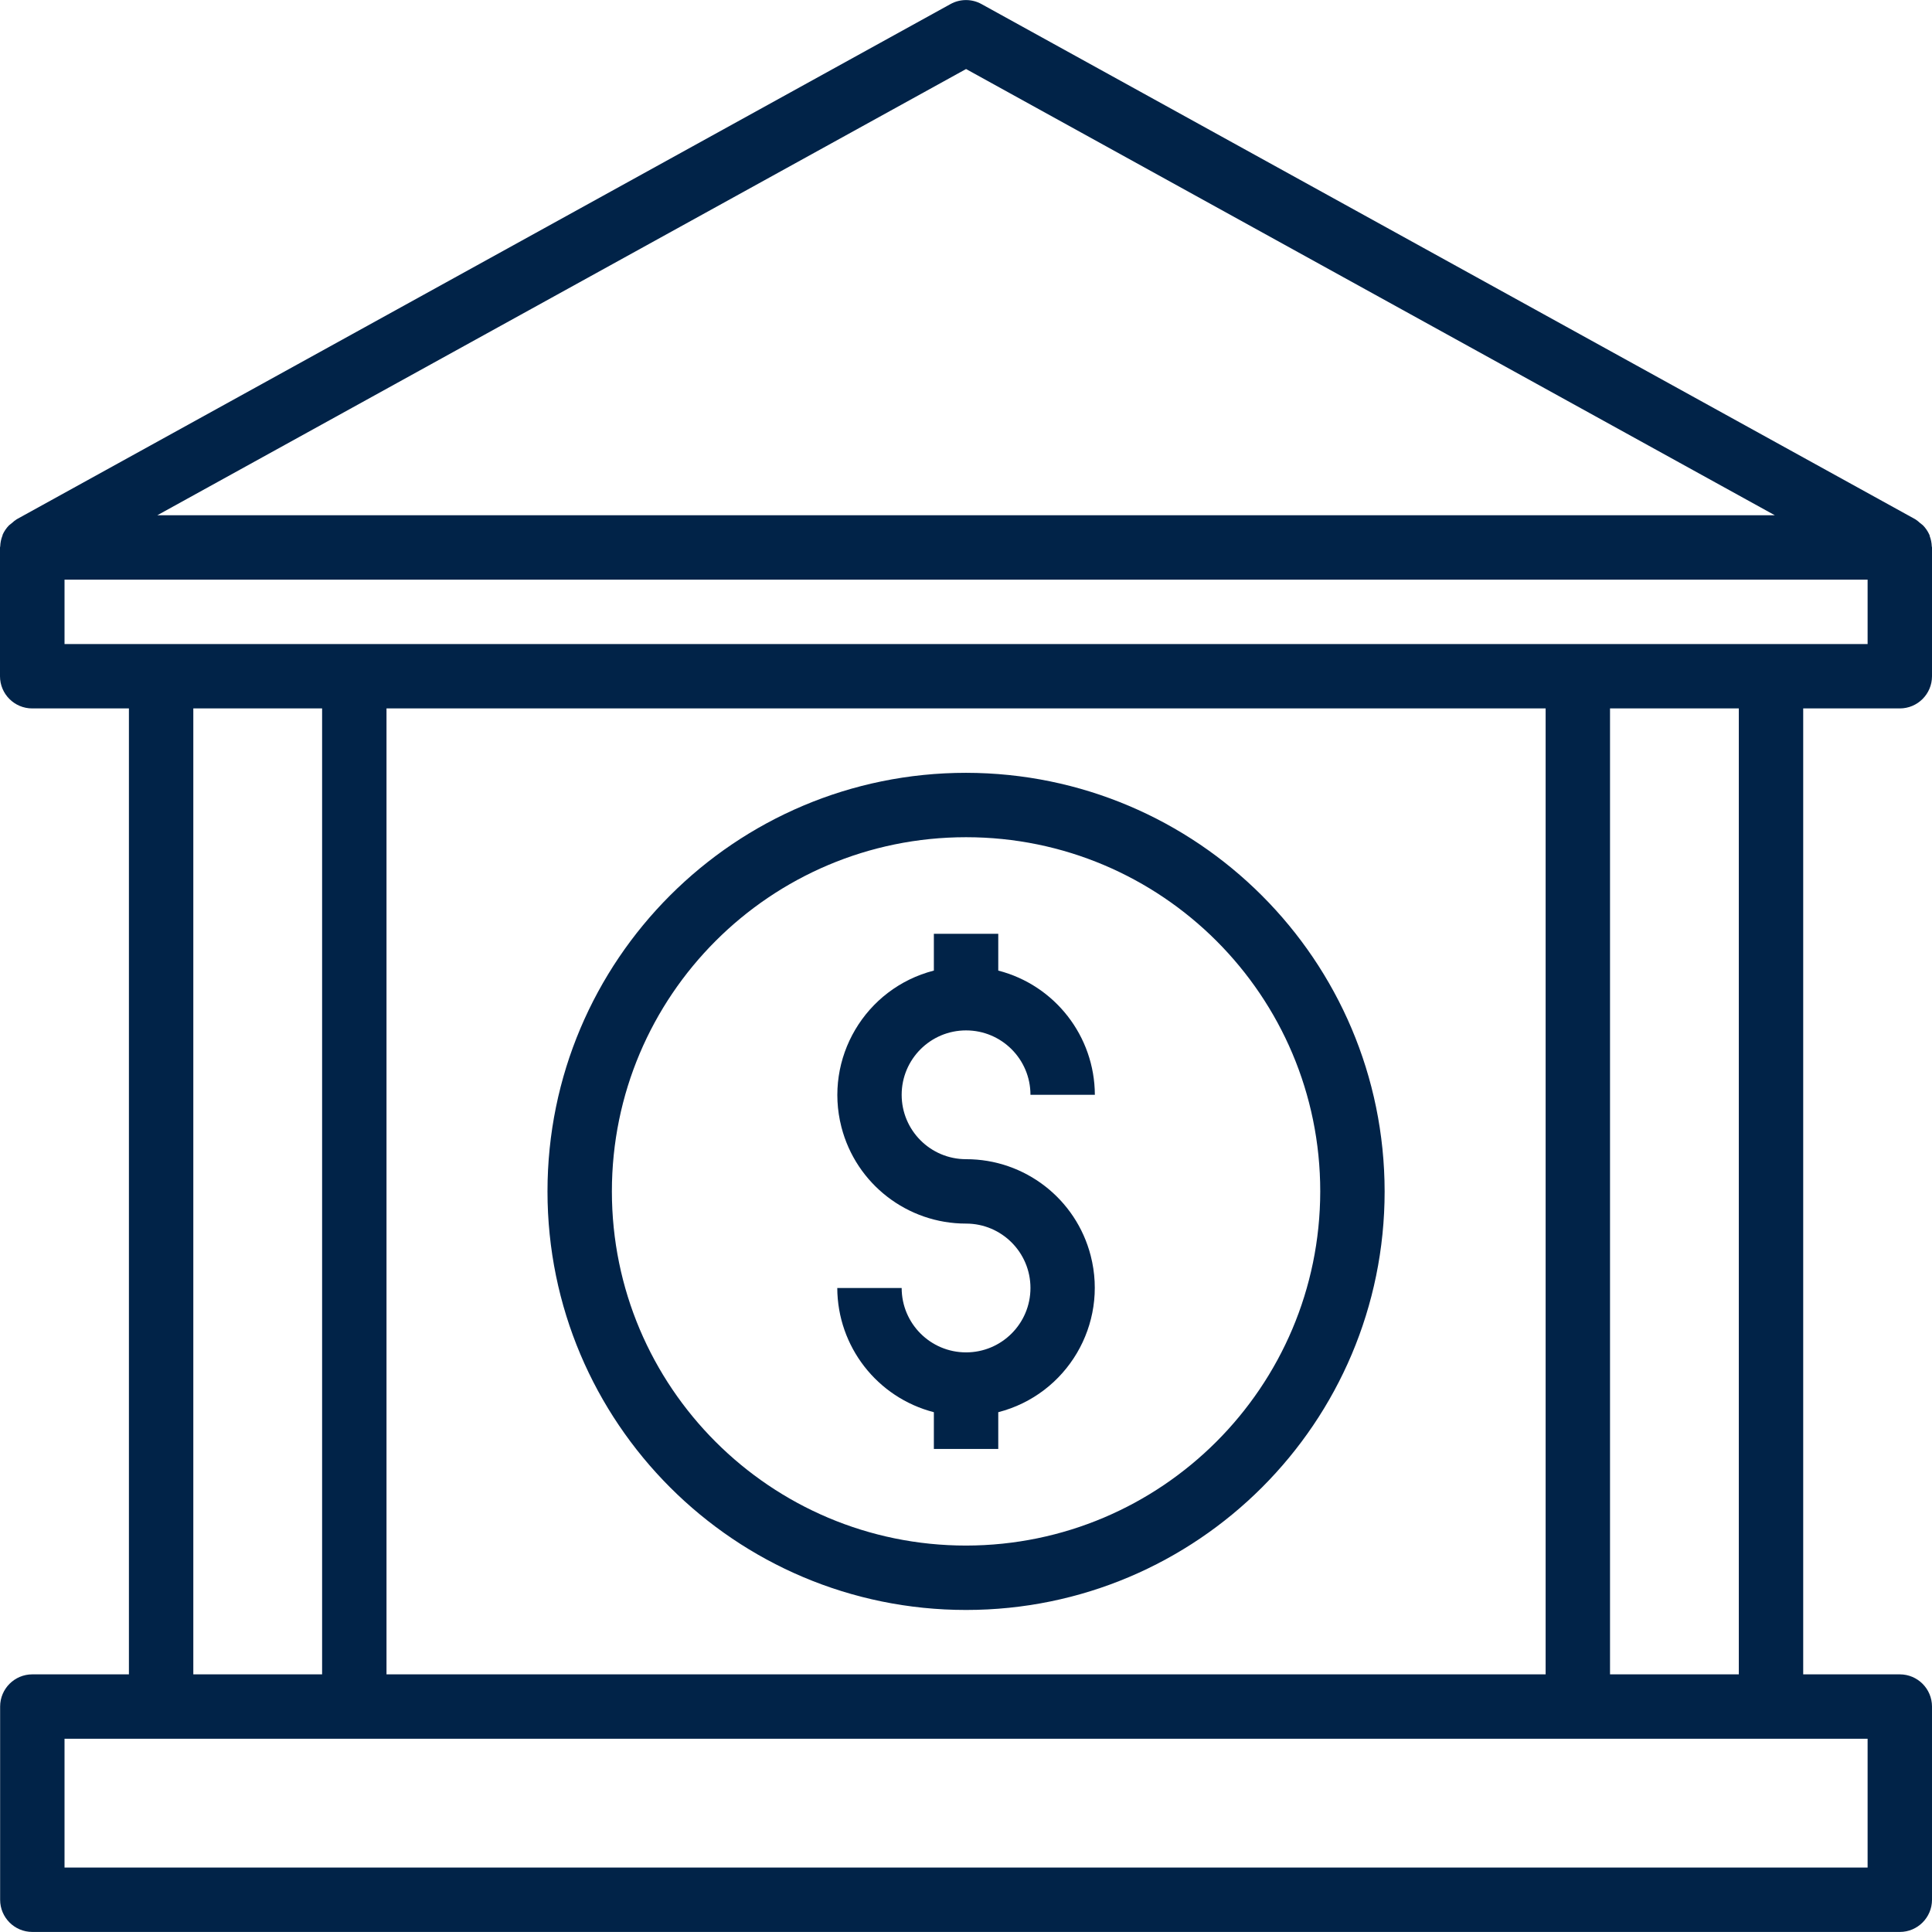
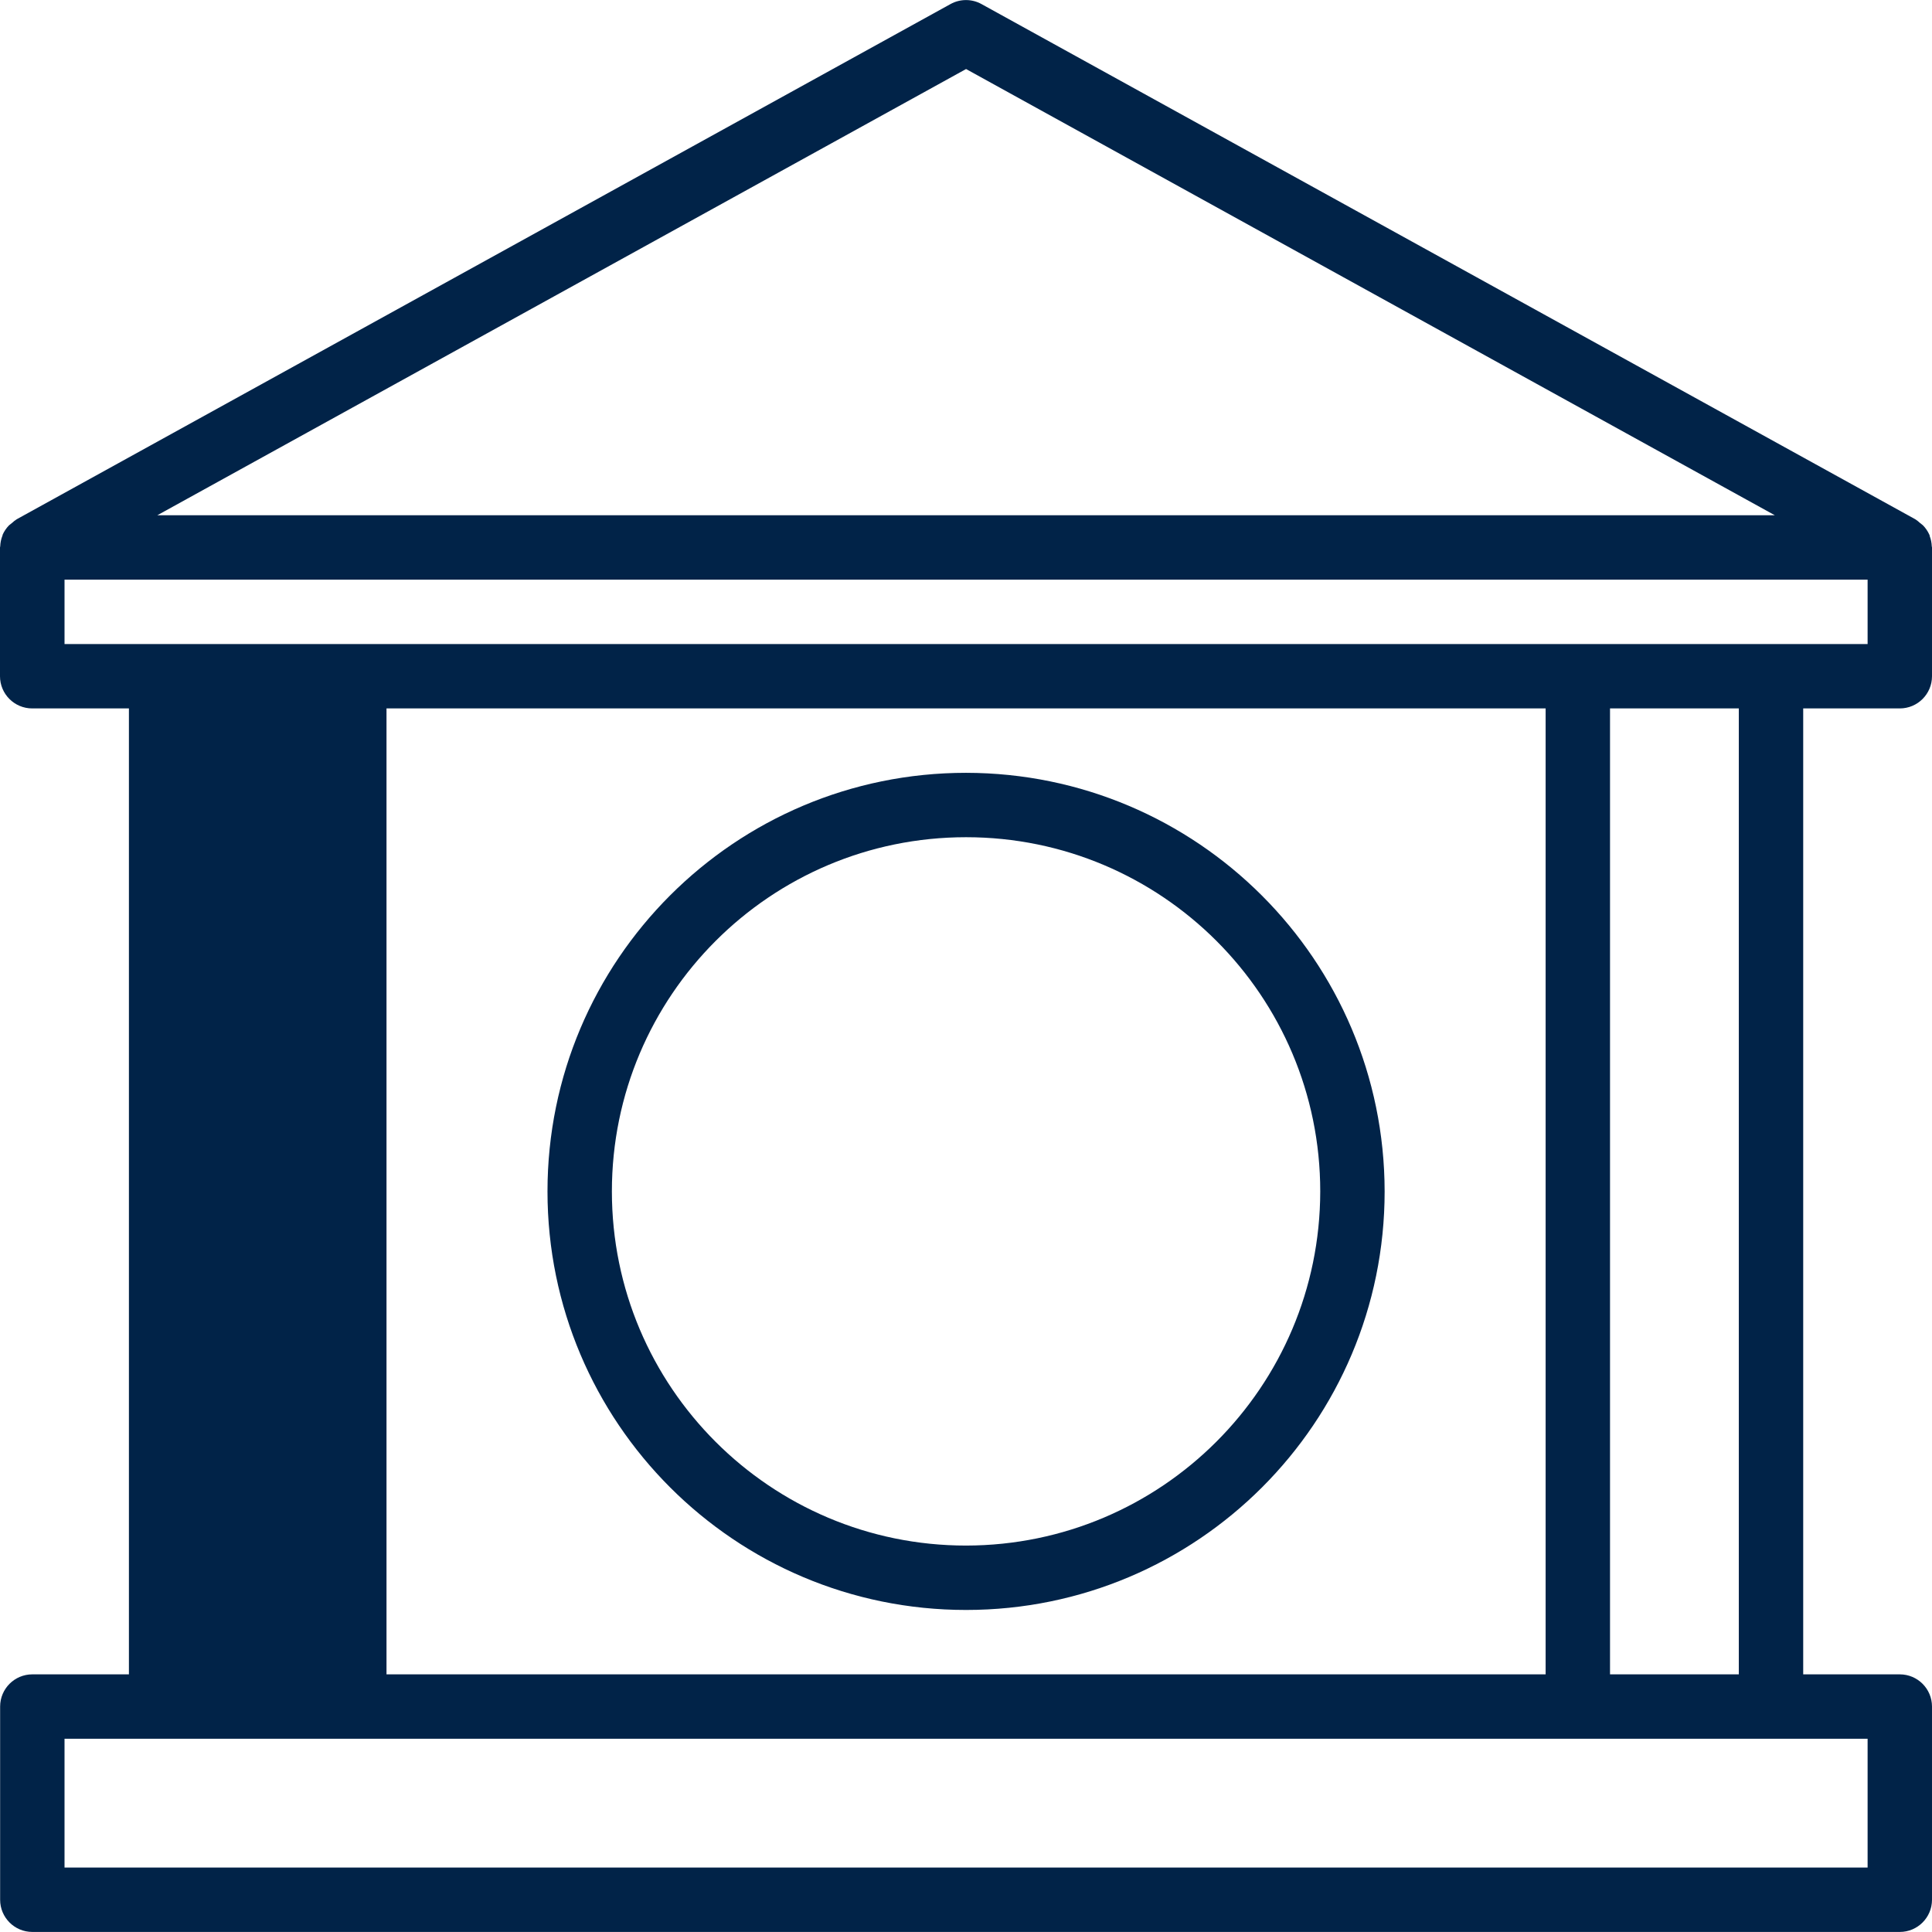
<svg xmlns="http://www.w3.org/2000/svg" width="512" height="512" x="0" y="0" viewBox="0 0 480.032 480.032" style="enable-background:new 0 0 512 512" xml:space="preserve" class="">
  <g>
    <g>
      <g>
-         <path d="M240.032,288.017c-8.837,0-16-7.163-16-16s7.163-16,16-16s16,7.163,16,16h16c-0.055-14.547-9.914-27.227-24-30.864v-9.136 h-16v9.136c-17.081,4.396-27.364,21.807-22.968,38.888c3.636,14.126,16.381,23.994,30.968,23.976c8.837,0,16,7.163,16,16 s-7.163,16-16,16s-16-7.163-16-16h-16c0.055,14.547,9.915,27.227,24,30.864v9.136h16v-9.136 c17.081-4.396,27.364-21.807,22.968-38.888C267.364,297.866,254.619,287.999,240.032,288.017z" fill="#012348" data-original="#000000" class="" />
-       </g>
+         </g>
    </g>
    <g>
      <g>
        <path d="M240.032,192.017c-57.438,0-104,46.562-104,104s46.562,104,104,104s104-46.562,104-104 C343.966,238.607,297.442,192.083,240.032,192.017z M240.032,384.017c-48.601,0-88-39.399-88-88c0-48.601,39.399-88,88-88 s88,39.399,88,88C327.975,344.594,288.609,383.96,240.032,384.017z" fill="#012348" data-original="#000000" class="" />
      </g>
    </g>
    <g>
      <g>
-         <path d="M472.032,176.017c4.418,0,8-3.582,8-8v-32c0-0.104-0.056-0.184-0.056-0.288c-0.031-0.874-0.206-1.736-0.52-2.552 c0-0.096,0-0.208-0.072-0.304c-0.389-0.873-0.93-1.67-1.6-2.352c-0.237-0.21-0.486-0.408-0.744-0.592 c-0.358-0.339-0.746-0.644-1.16-0.912l-232-128c-2.403-1.336-5.325-1.336-7.728,0l-232,128c-0.414,0.268-0.802,0.573-1.16,0.912 c-0.258,0.184-0.507,0.382-0.744,0.592c-0.67,0.682-1.211,1.479-1.6,2.352c0,0.096,0,0.208-0.072,0.304 c-0.314,0.816-0.489,1.678-0.52,2.552c0,0.104-0.056,0.184-0.056,0.288v32c0,4.418,3.582,8,8,8h24.032v240h-24 c-4.418,0-8,3.582-8,8v48c0,4.418,3.582,8,8,8h464c4.418,0,8-3.582,8-8v-48c0-4.418-3.582-8-8-8h-24v-240H472.032z M240.032,17.153l200.936,110.864H39.096L240.032,17.153z M464.032,432.017v32h-448v-32H464.032z M48.032,416.017v-240h32v240 H48.032z M96.032,416.017v-240h288v240H96.032z M400.032,416.017v-240h32v240H400.032z M16.032,160.017v-16h448v16H16.032z" fill="#012348" data-original="#000000" class="" />
+         <path d="M472.032,176.017c4.418,0,8-3.582,8-8v-32c0-0.104-0.056-0.184-0.056-0.288c-0.031-0.874-0.206-1.736-0.52-2.552 c0-0.096,0-0.208-0.072-0.304c-0.389-0.873-0.93-1.67-1.6-2.352c-0.237-0.21-0.486-0.408-0.744-0.592 c-0.358-0.339-0.746-0.644-1.16-0.912l-232-128c-2.403-1.336-5.325-1.336-7.728,0l-232,128c-0.414,0.268-0.802,0.573-1.16,0.912 c-0.258,0.184-0.507,0.382-0.744,0.592c-0.67,0.682-1.211,1.479-1.6,2.352c0,0.096,0,0.208-0.072,0.304 c-0.314,0.816-0.489,1.678-0.52,2.552c0,0.104-0.056,0.184-0.056,0.288v32c0,4.418,3.582,8,8,8h24.032v240h-24 c-4.418,0-8,3.582-8,8v48c0,4.418,3.582,8,8,8h464c4.418,0,8-3.582,8-8v-48c0-4.418-3.582-8-8-8h-24v-240H472.032z M240.032,17.153l200.936,110.864H39.096L240.032,17.153z M464.032,432.017v32h-448v-32H464.032z M48.032,416.017v-240h32H48.032z M96.032,416.017v-240h288v240H96.032z M400.032,416.017v-240h32v240H400.032z M16.032,160.017v-16h448v16H16.032z" fill="#012348" data-original="#000000" class="" />
      </g>
    </g>
    <g> </g>
    <g> </g>
    <g> </g>
    <g> </g>
    <g> </g>
    <g> </g>
    <g> </g>
    <g> </g>
    <g> </g>
    <g> </g>
    <g> </g>
    <g> </g>
    <g> </g>
    <g> </g>
    <g> </g>
  </g>
</svg>